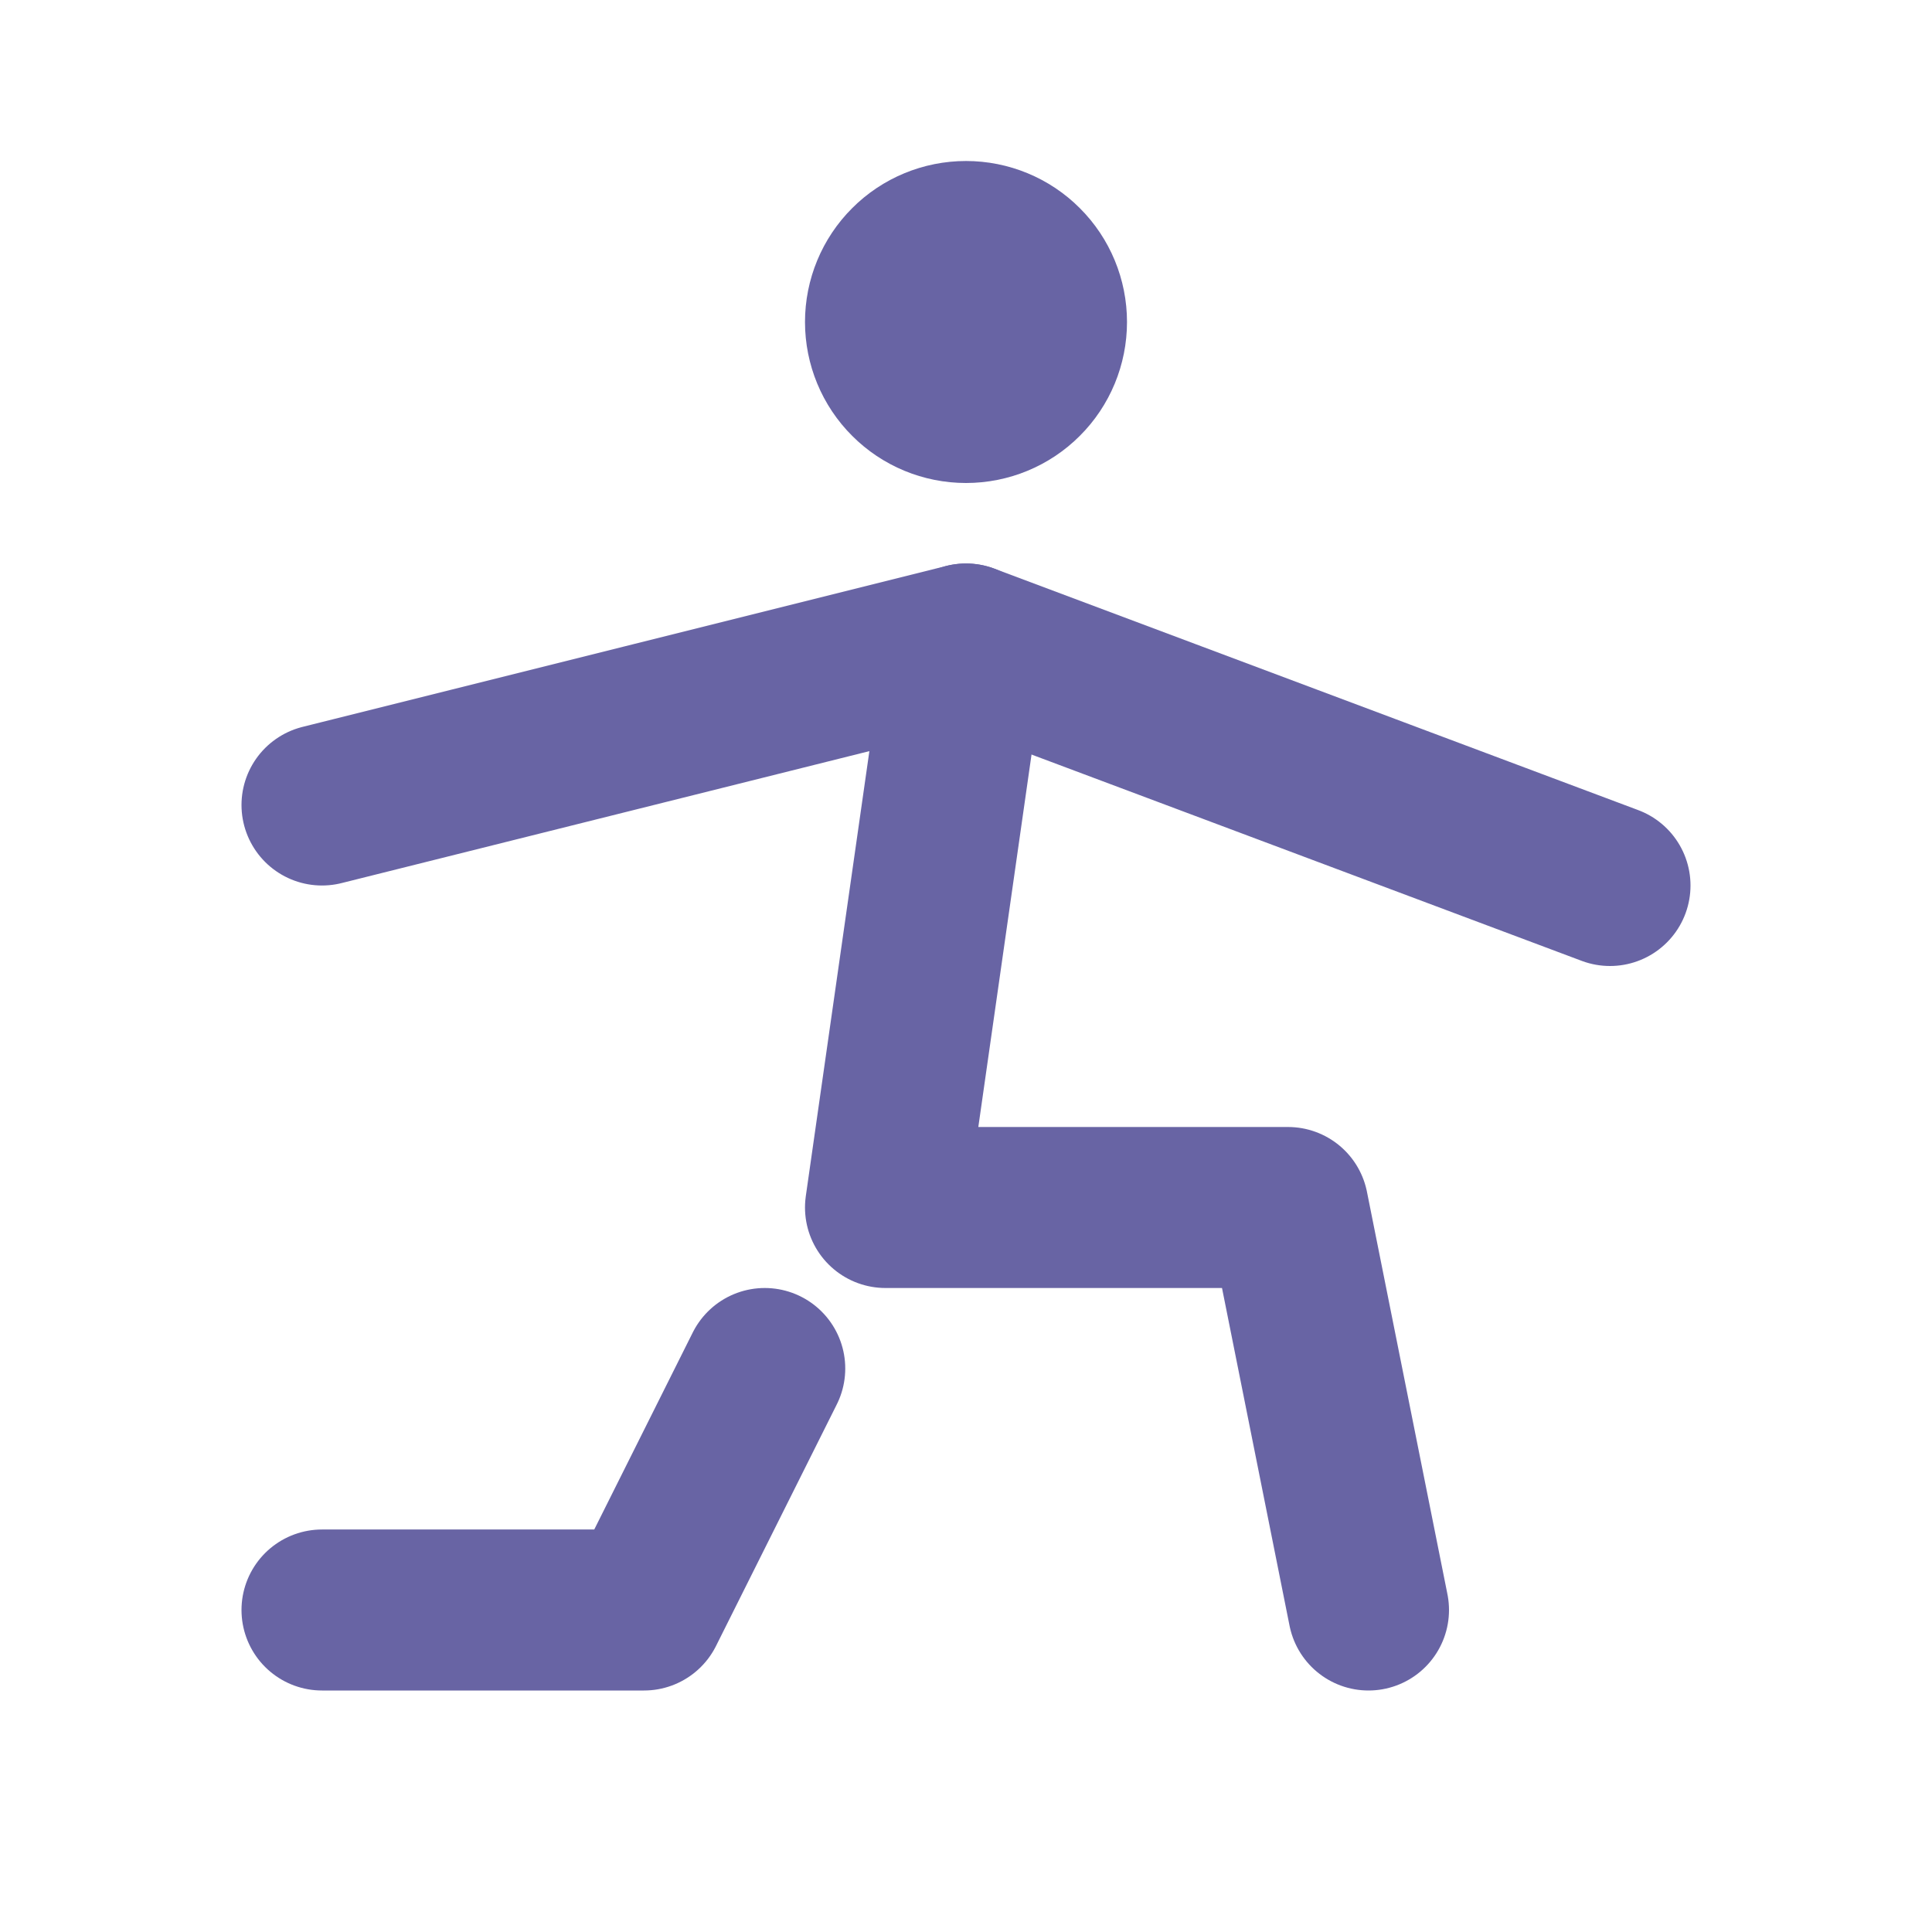
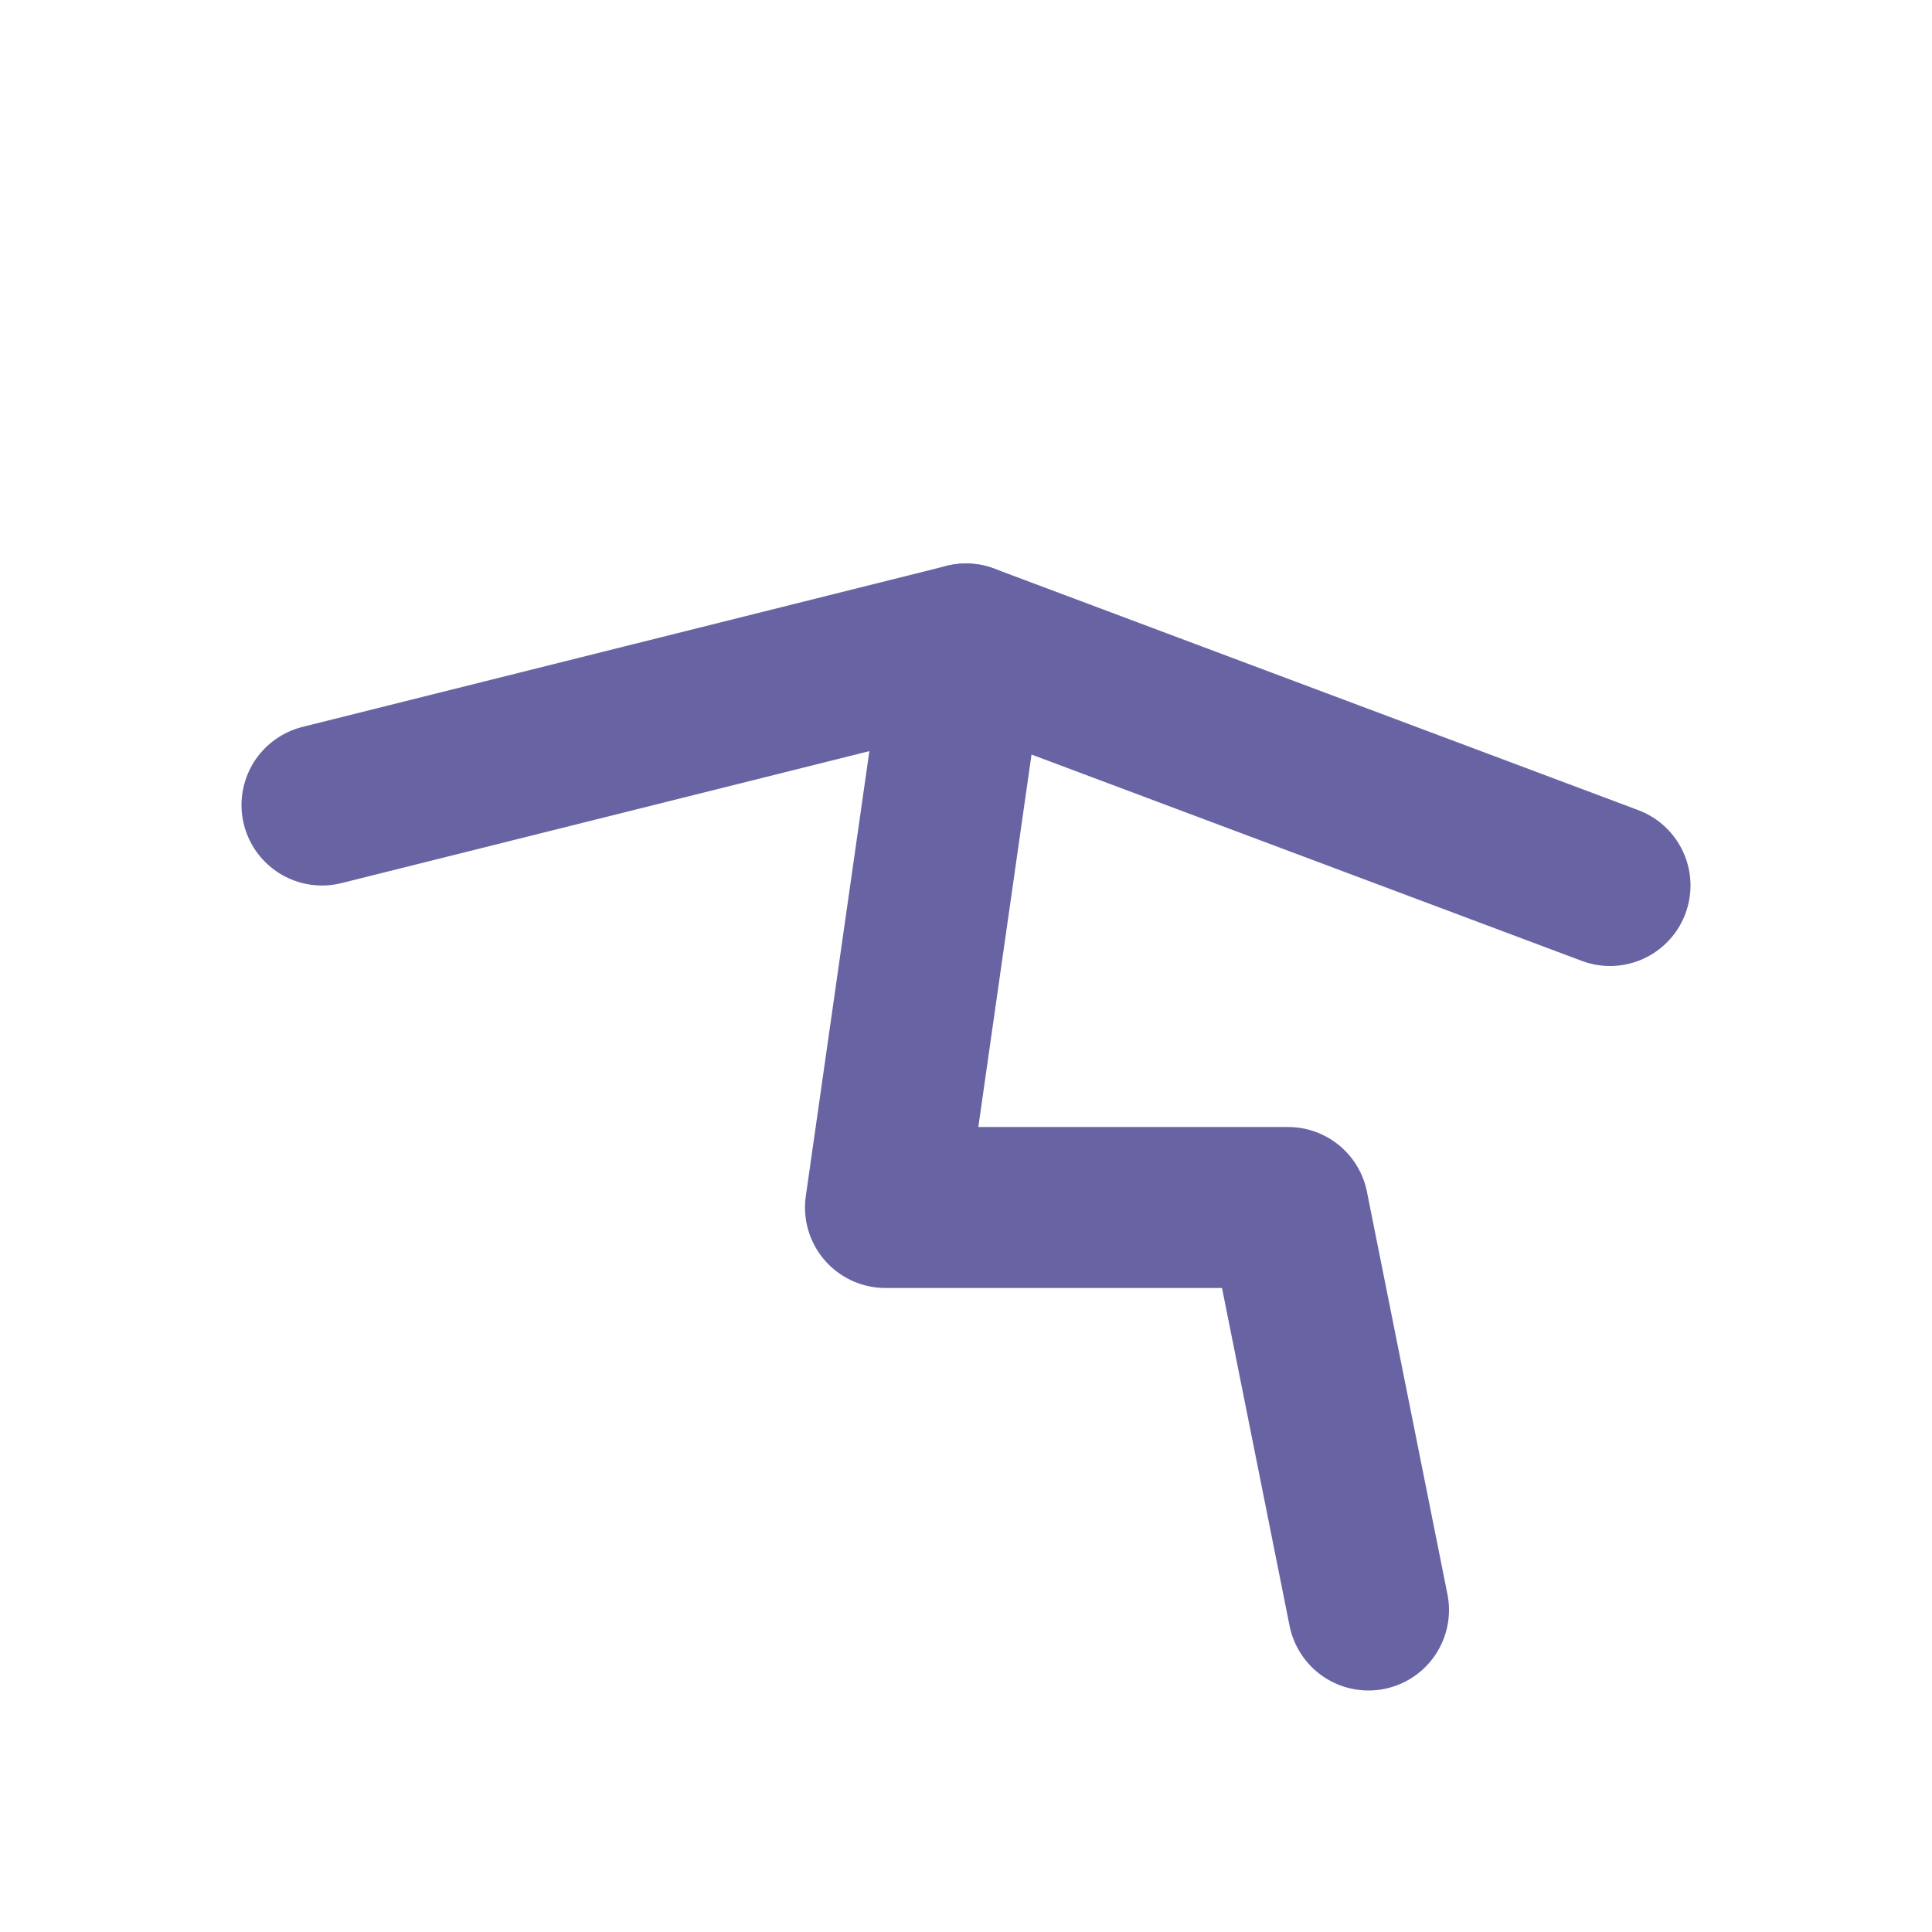
<svg xmlns="http://www.w3.org/2000/svg" width="24" height="24" viewBox="0 0 24 24" fill="none">
  <g clip-path="url(#clip0_229_482)">
-     <path d="M11 4C11 4.265 11.105 4.52 11.293 4.707C11.48 4.895 11.735 5 12 5C12.265 5 12.52 4.895 12.707 4.707C12.895 4.52 13 4.265 13 4C13 3.735 12.895 3.48 12.707 3.293C12.52 3.105 12.265 3 12 3C11.735 3 11.48 3.105 11.293 3.293C11.105 3.48 11 3.735 11 4Z" stroke="#6864A4" stroke-width="2" stroke-linecap="round" stroke-linejoin="round" />
-     <path d="M4 20H8L9.5 17" stroke="#6864A4" stroke-width="2" stroke-linecap="round" stroke-linejoin="round" />
    <path d="M17 20L16 15H11L12 8" stroke="#6864A4" stroke-width="2" stroke-linecap="round" stroke-linejoin="round" />
    <path d="M4 10L8 9L12 8L16 9.5L20 11" stroke="#6864A4" stroke-width="2" stroke-linecap="round" stroke-linejoin="round" />
  </g>
  <defs>
    <clipPath id="clip0_229_482">
      <rect width="24" height="24" fill="white" />
    </clipPath>
  </defs>
</svg>